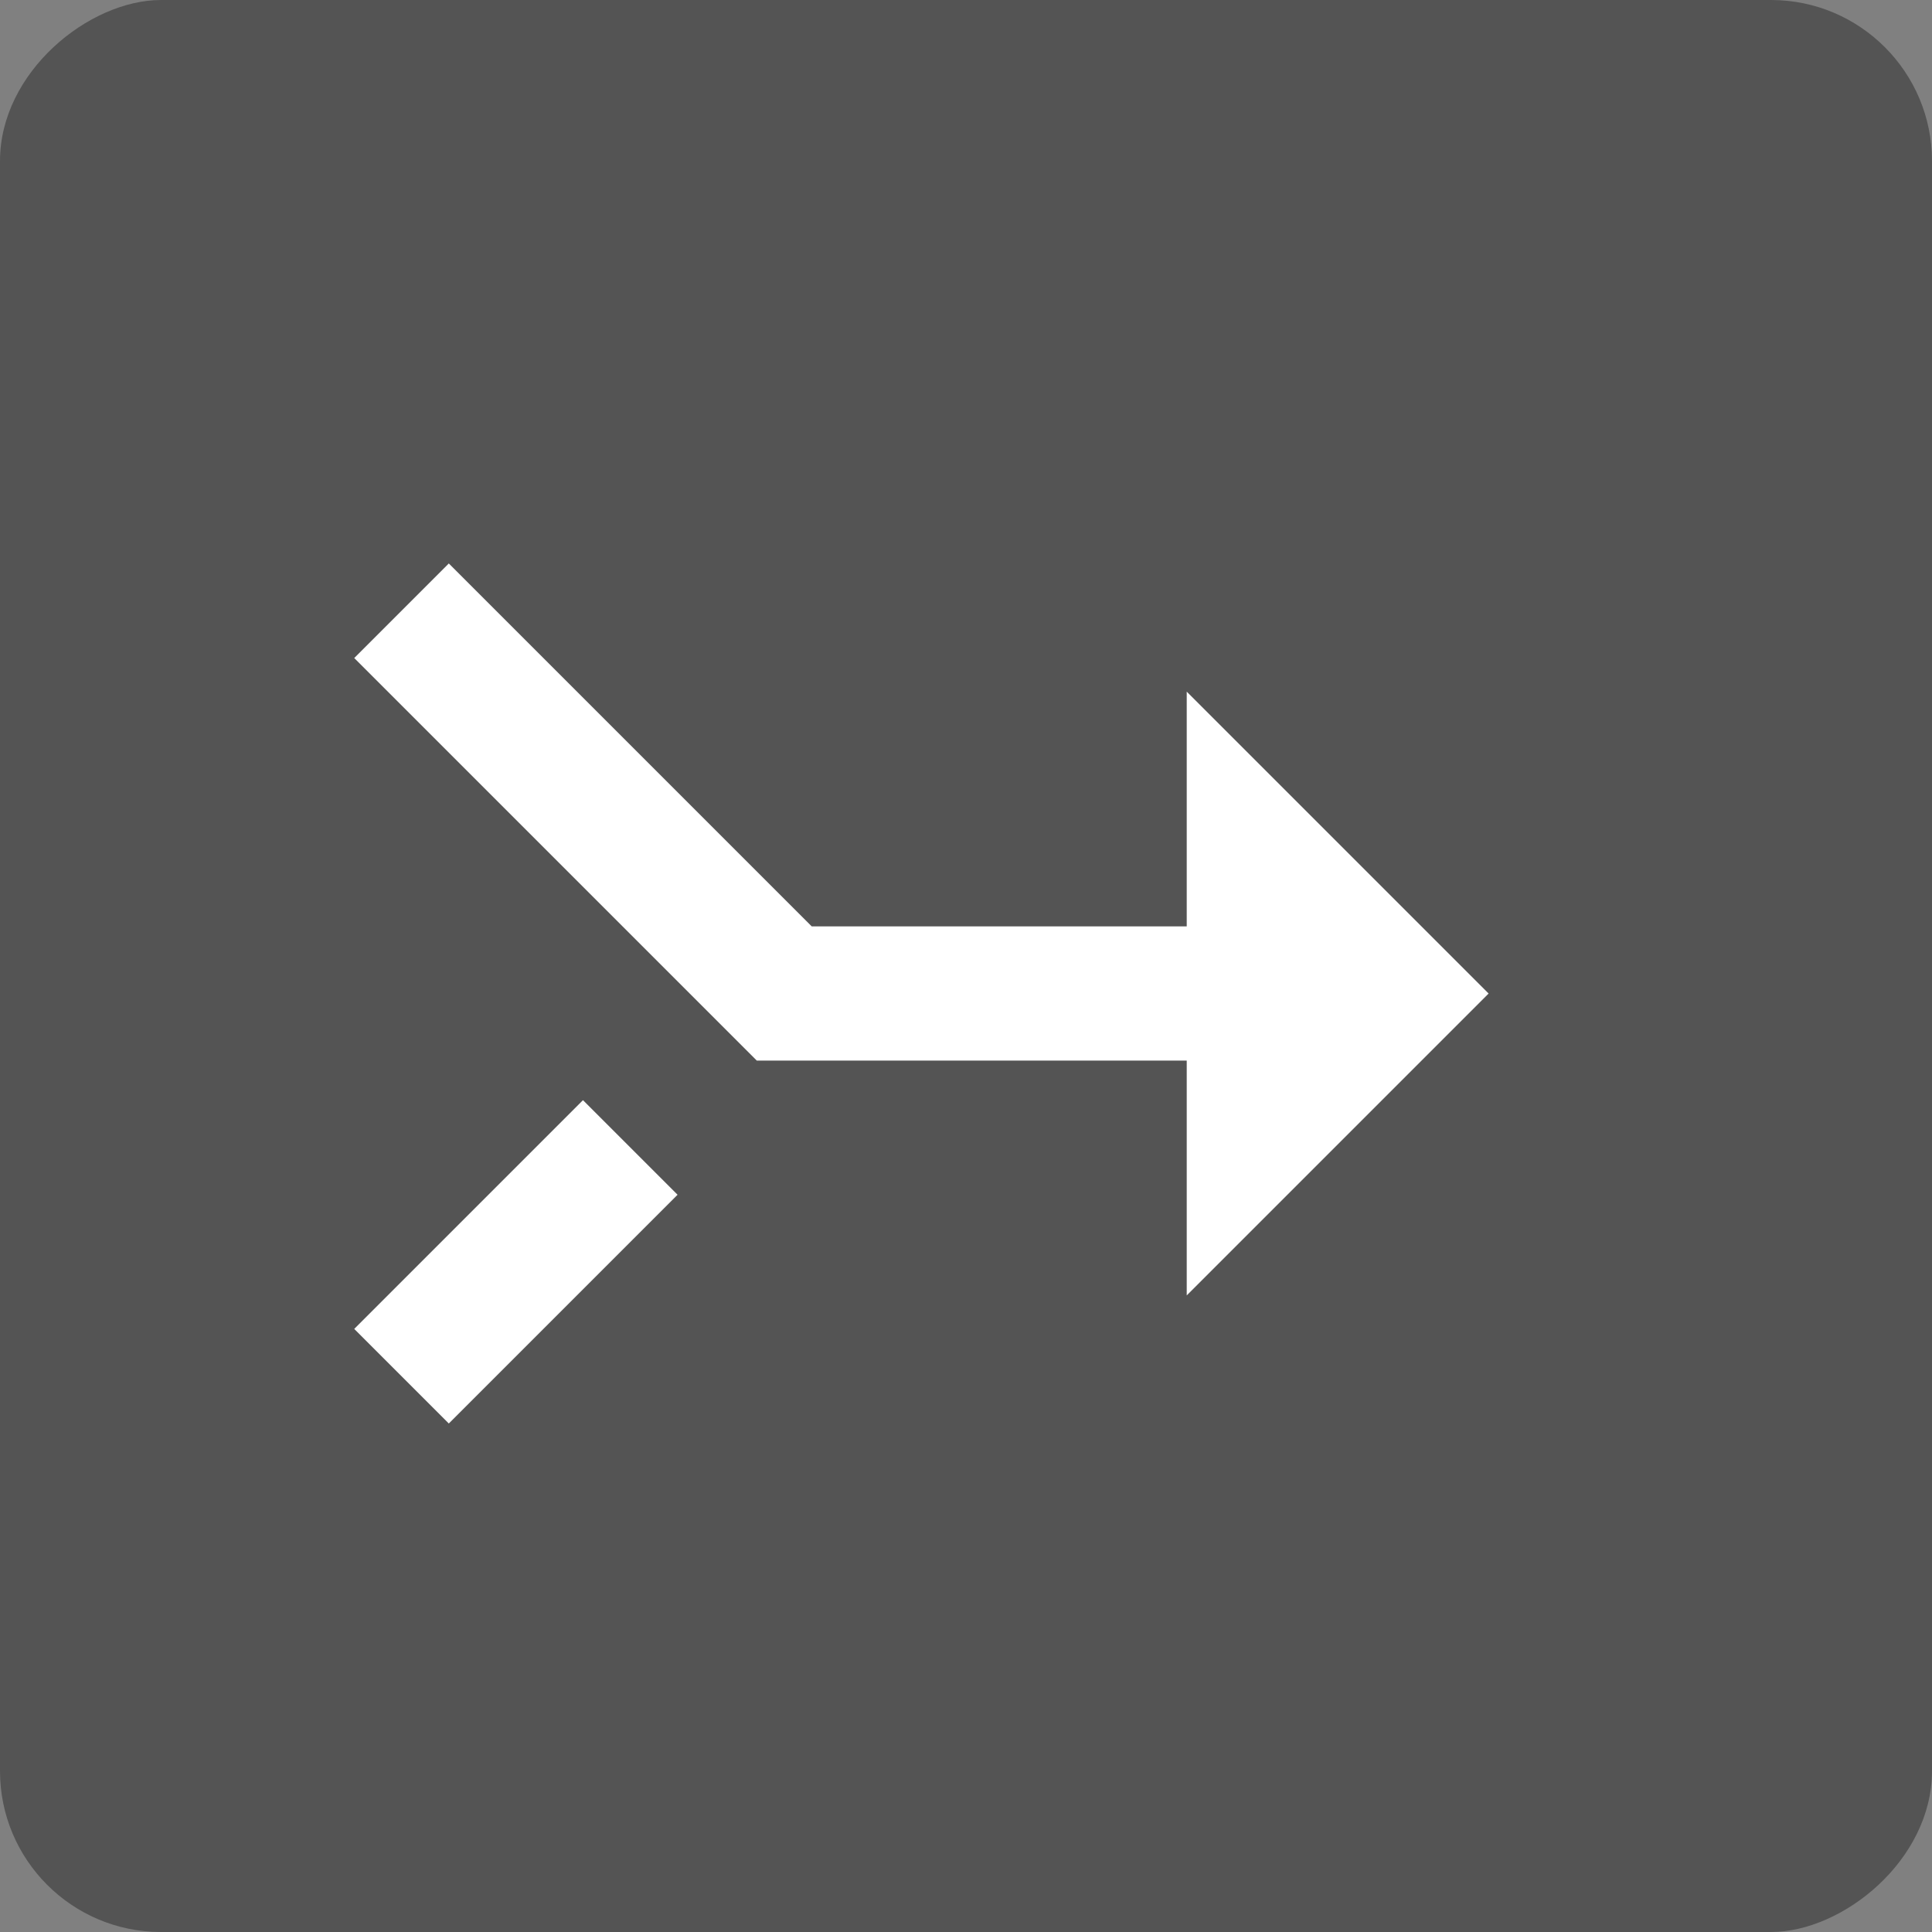
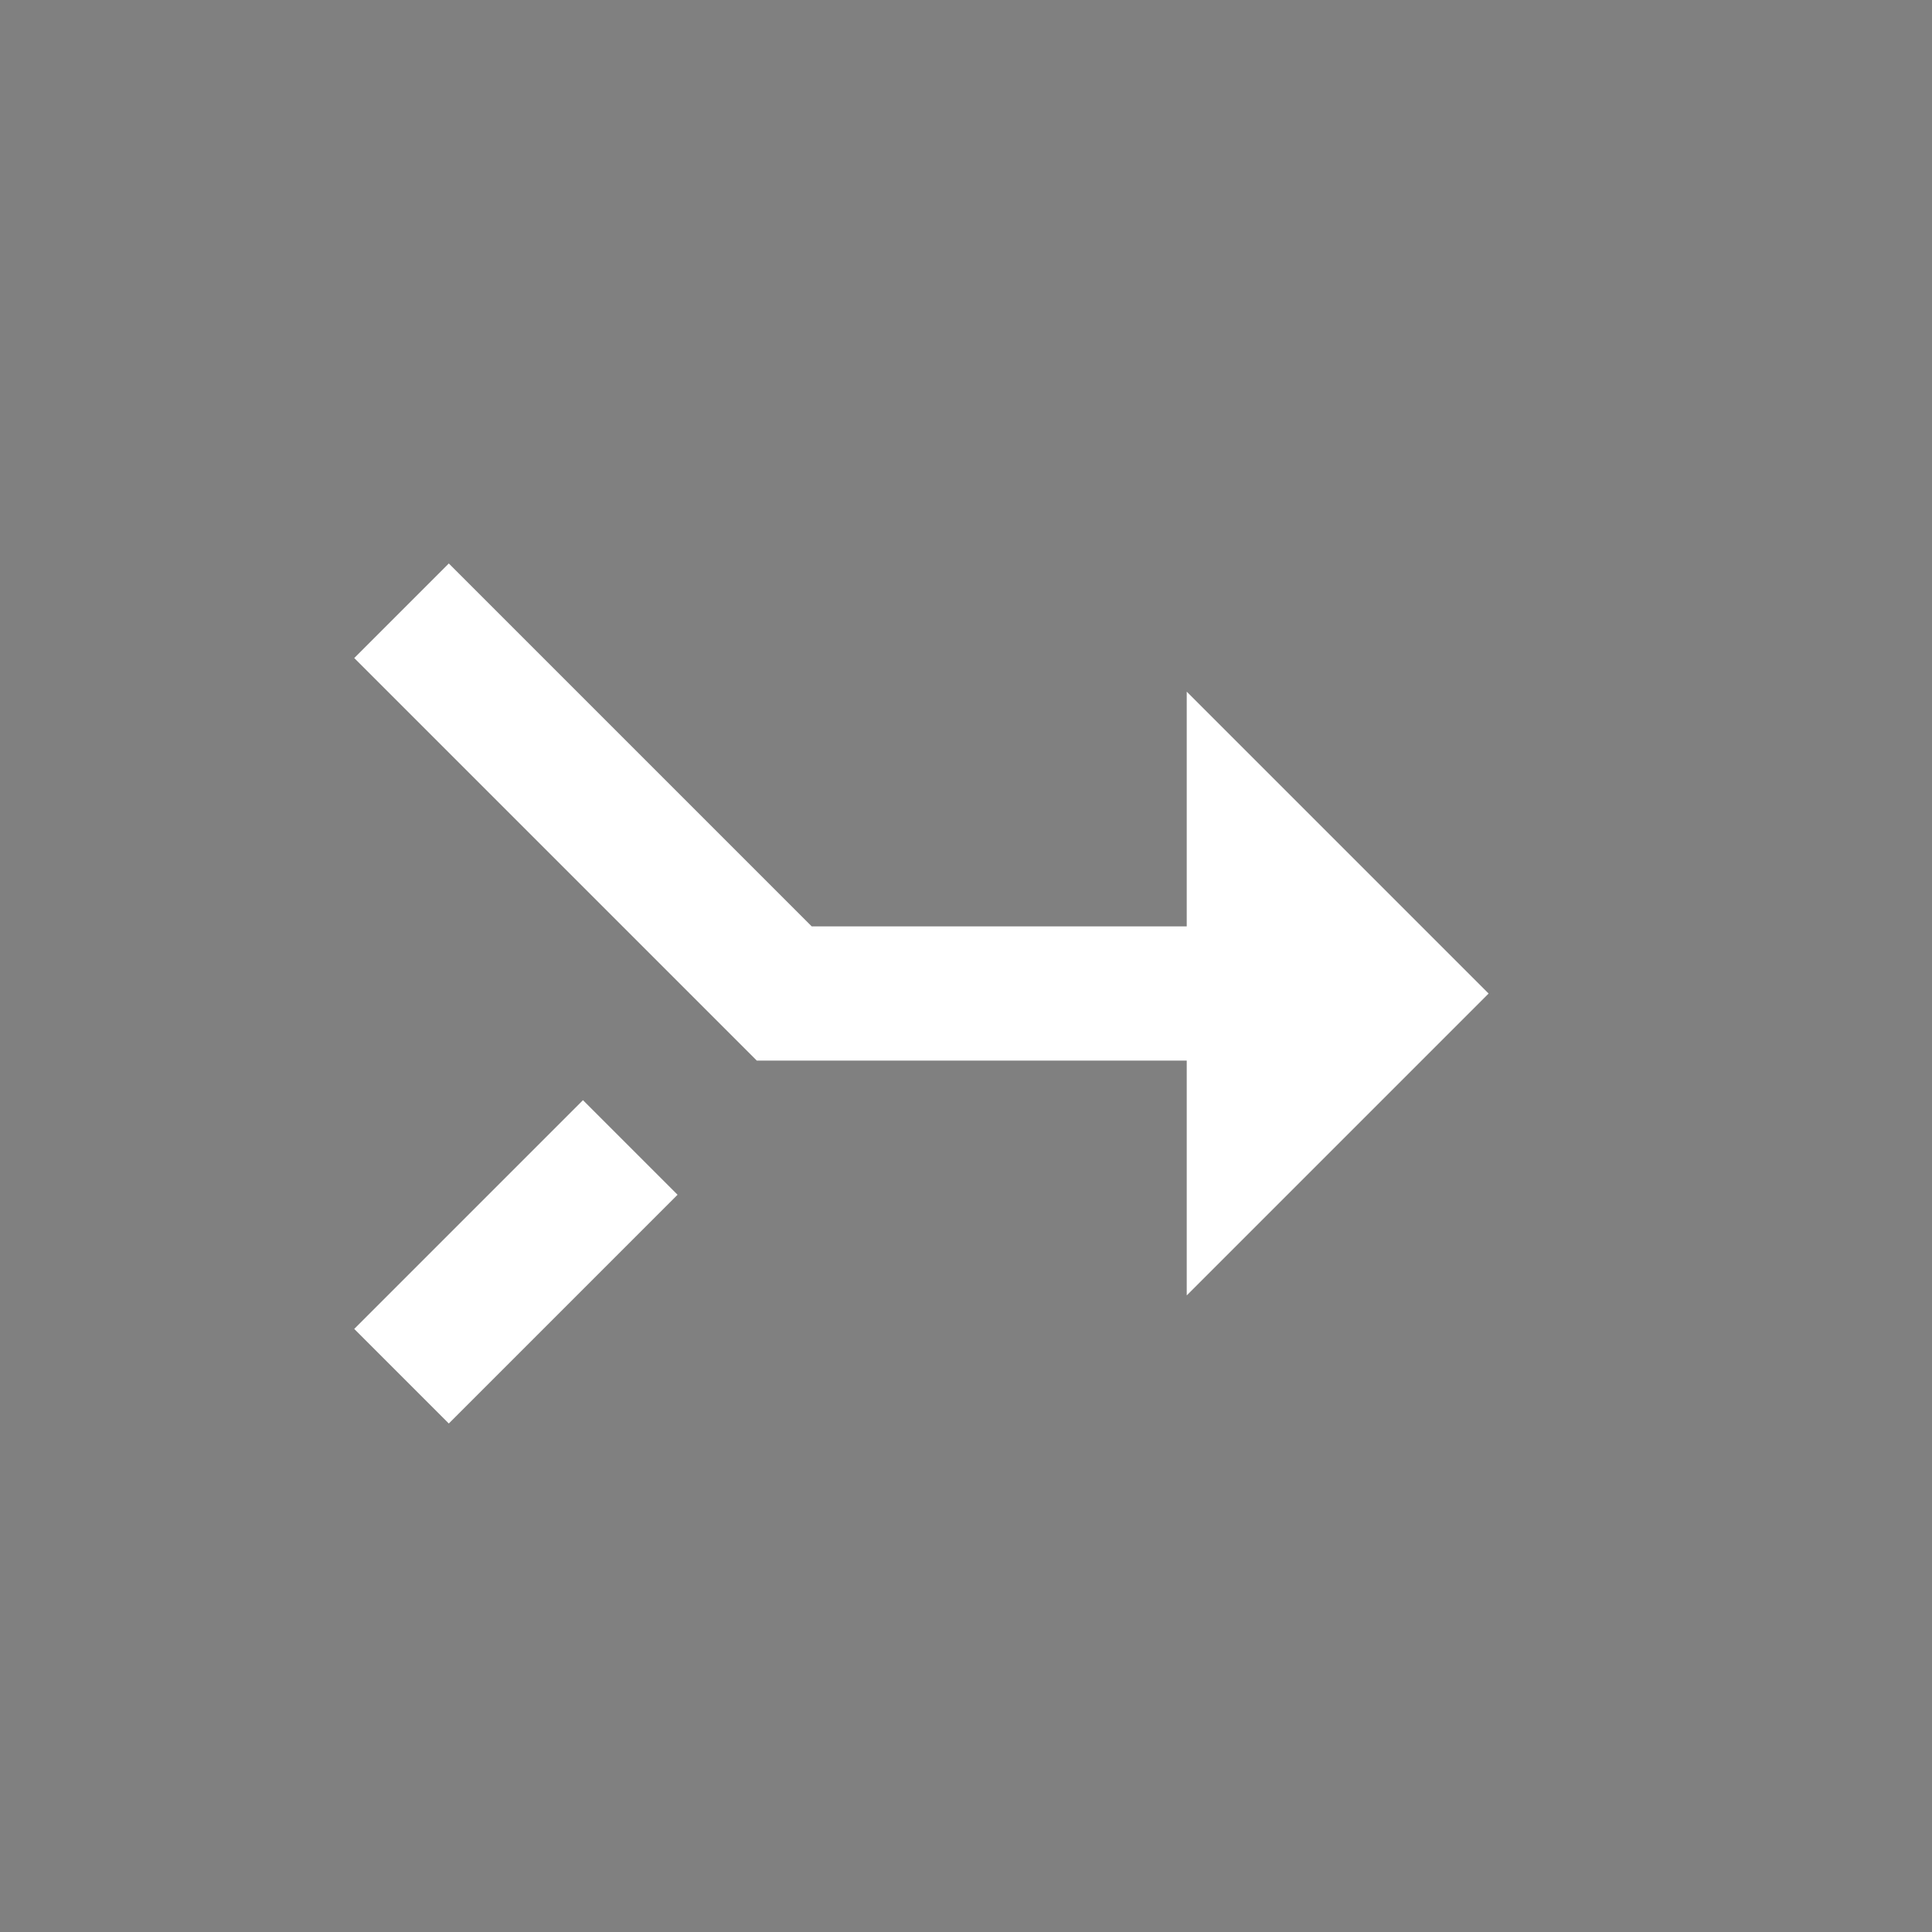
<svg xmlns="http://www.w3.org/2000/svg" width="20" height="20" viewBox="0 0 20 20" fill="none">
  <rect x="0" y="0" width="20" height="20" fill="#808080" stroke="none" />
-   <rect x="20" width="20" height="20" rx="1.667" transform="rotate(90 20 0)" fill="#545454" />
  <path d="M3.667 13.757L4.646 14.736L7.014 12.368L6.035 11.389L3.667 13.757ZM12.285 7.16L12.285 9.59L8.403 9.59L4.646 5.833L3.667 6.812L7.834 10.979L12.285 10.979L12.285 13.41L15.41 10.285L12.285 7.16Z" fill="white" />
</svg>